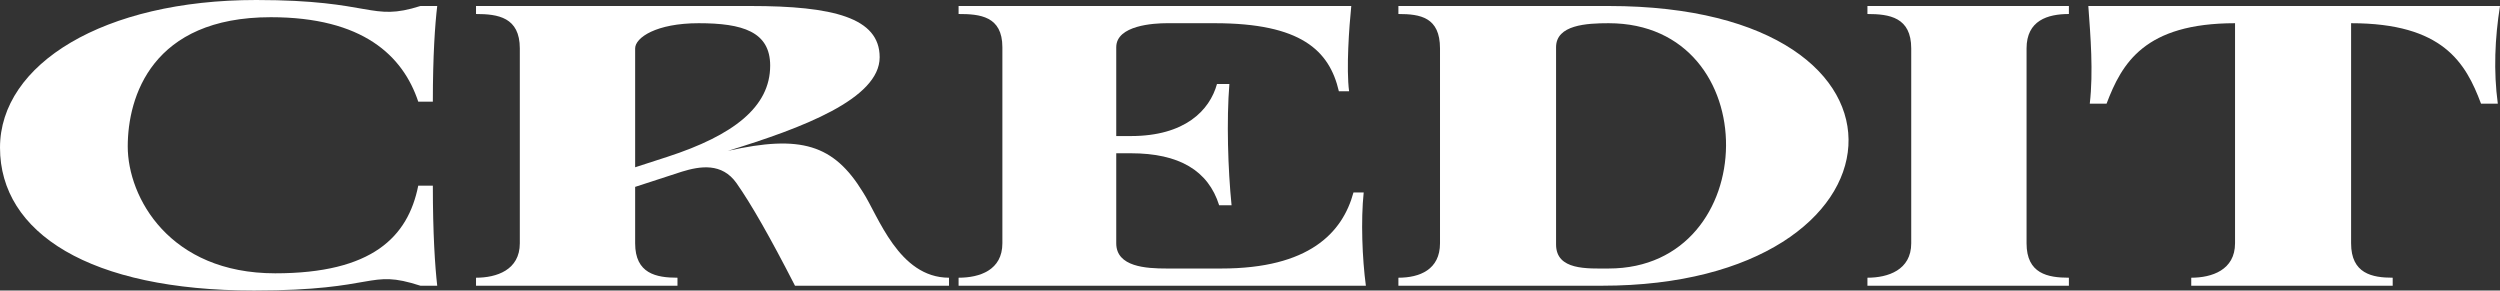
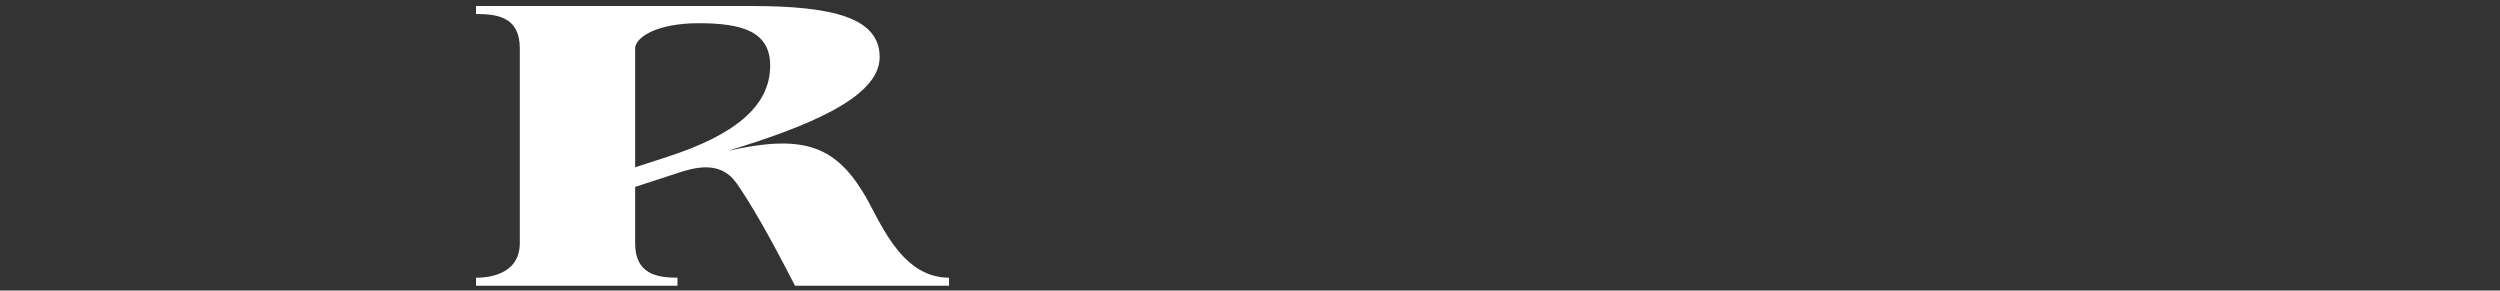
<svg xmlns="http://www.w3.org/2000/svg" width="654" height="76" viewBox="0 0 654 76" fill="none">
  <rect x="0" y="0" width="654" height="76" fill="#333333" stroke="none" />
-   <path d="M546.306 1.57H653.999C652.662 9.945 652.281 18.634 653.426 27.113H649.034C645.025 16.435 639.105 6.072 615.046 6.072V63.647C615.046 71.603 620.584 72.65 625.93 72.65V74.744H573.229V72.65C578.576 72.65 584.686 70.661 584.686 63.647V6.072C561.008 6.072 555.089 16.54 551.079 27.113H546.688C547.642 18.738 546.879 9.422 546.306 1.57Z" fill="white" />
-   <path d="M488.521 3.664V1.57H541.223V3.664C535.685 3.664 530.148 5.339 530.148 12.667V63.647C530.148 71.603 535.685 72.65 541.223 72.65V74.744H488.521V72.65C493.868 72.65 499.978 70.661 499.978 63.647V12.667C499.978 4.501 494.25 3.664 488.521 3.664Z" fill="white" />
-   <path d="M420.814 1.57C508.267 1.57 501.202 74.744 419.095 74.744H365.821V72.65C371.359 72.65 376.705 70.556 376.705 63.647V12.667C376.705 4.501 371.55 3.664 365.821 3.664V1.57H420.814ZM420.814 70.243C461.294 70.243 462.249 6.072 420.814 6.072C415.085 6.072 407.066 6.49 407.066 12.353V63.962C407.066 70.766 415.276 70.243 420.814 70.243Z" fill="white" />
-   <path d="M356.741 50.353C355.977 57.681 356.359 67.625 357.313 74.744H250.766V72.65C256.303 72.65 262.222 70.661 262.222 63.647V12.353C262.222 4.187 256.303 3.664 250.766 3.664V1.57H353.494C352.922 7.119 352.158 18.006 352.922 23.868H350.248C347.766 13.19 340.319 6.072 317.788 6.072H305.185C301.939 6.072 292.01 6.595 292.01 12.353V35.592H295.829C309.959 35.592 316.451 28.893 318.36 21.983H321.607C320.843 31.405 321.225 44.281 322.179 53.703H318.933C316.069 44.595 308.431 40.094 295.829 40.094H292.01V63.647C292.01 69.824 299.839 70.243 305.185 70.243H319.506C342.42 70.243 351.203 60.926 354.067 50.353H356.741Z" fill="white" />
  <path d="M225.729 50.248C229.738 56.424 235.085 72.65 248.26 72.65V74.744H207.971C201.478 62.077 196.514 53.389 192.695 47.945C188.876 42.501 183.148 43.444 178.374 44.909L166.154 48.887V63.647C166.154 71.603 171.691 72.65 177.228 72.65V74.744H124.527V72.65C129.874 72.65 135.984 70.661 135.984 63.647V12.667C135.984 4.501 130.256 3.664 124.527 3.664V1.57H196.323C217.9 1.57 230.12 4.606 230.12 14.97C230.12 25.857 209.88 33.499 190.404 39.466C209.498 35.174 218.091 37.791 225.729 50.248ZM174.555 41.036C191.931 35.383 201.478 27.951 201.478 17.168C201.478 8.27 194.223 6.072 182.766 6.072C171.691 6.072 166.154 9.84 166.154 12.667V43.758L174.555 41.036Z" fill="white" />
-   <path d="M70.842 4.501C39.718 4.501 33.416 25.333 33.416 38.314C33.416 51.609 44.3 71.499 71.987 71.499C97.383 71.499 106.74 61.972 109.413 48.573H113.232C113.232 61.24 113.805 69.719 114.377 74.744H109.986C96.047 70.242 99.293 76 66.45 76C23.487 76 0.001 60.926 0.001 38.628C0.001 16.749 27.115 0 67.023 0C97.765 0 96.811 5.758 109.986 1.57H114.377C113.805 6.386 113.232 14.446 113.232 26.59H109.413C105.403 14.551 94.901 4.501 70.842 4.501Z" fill="white" />
</svg>